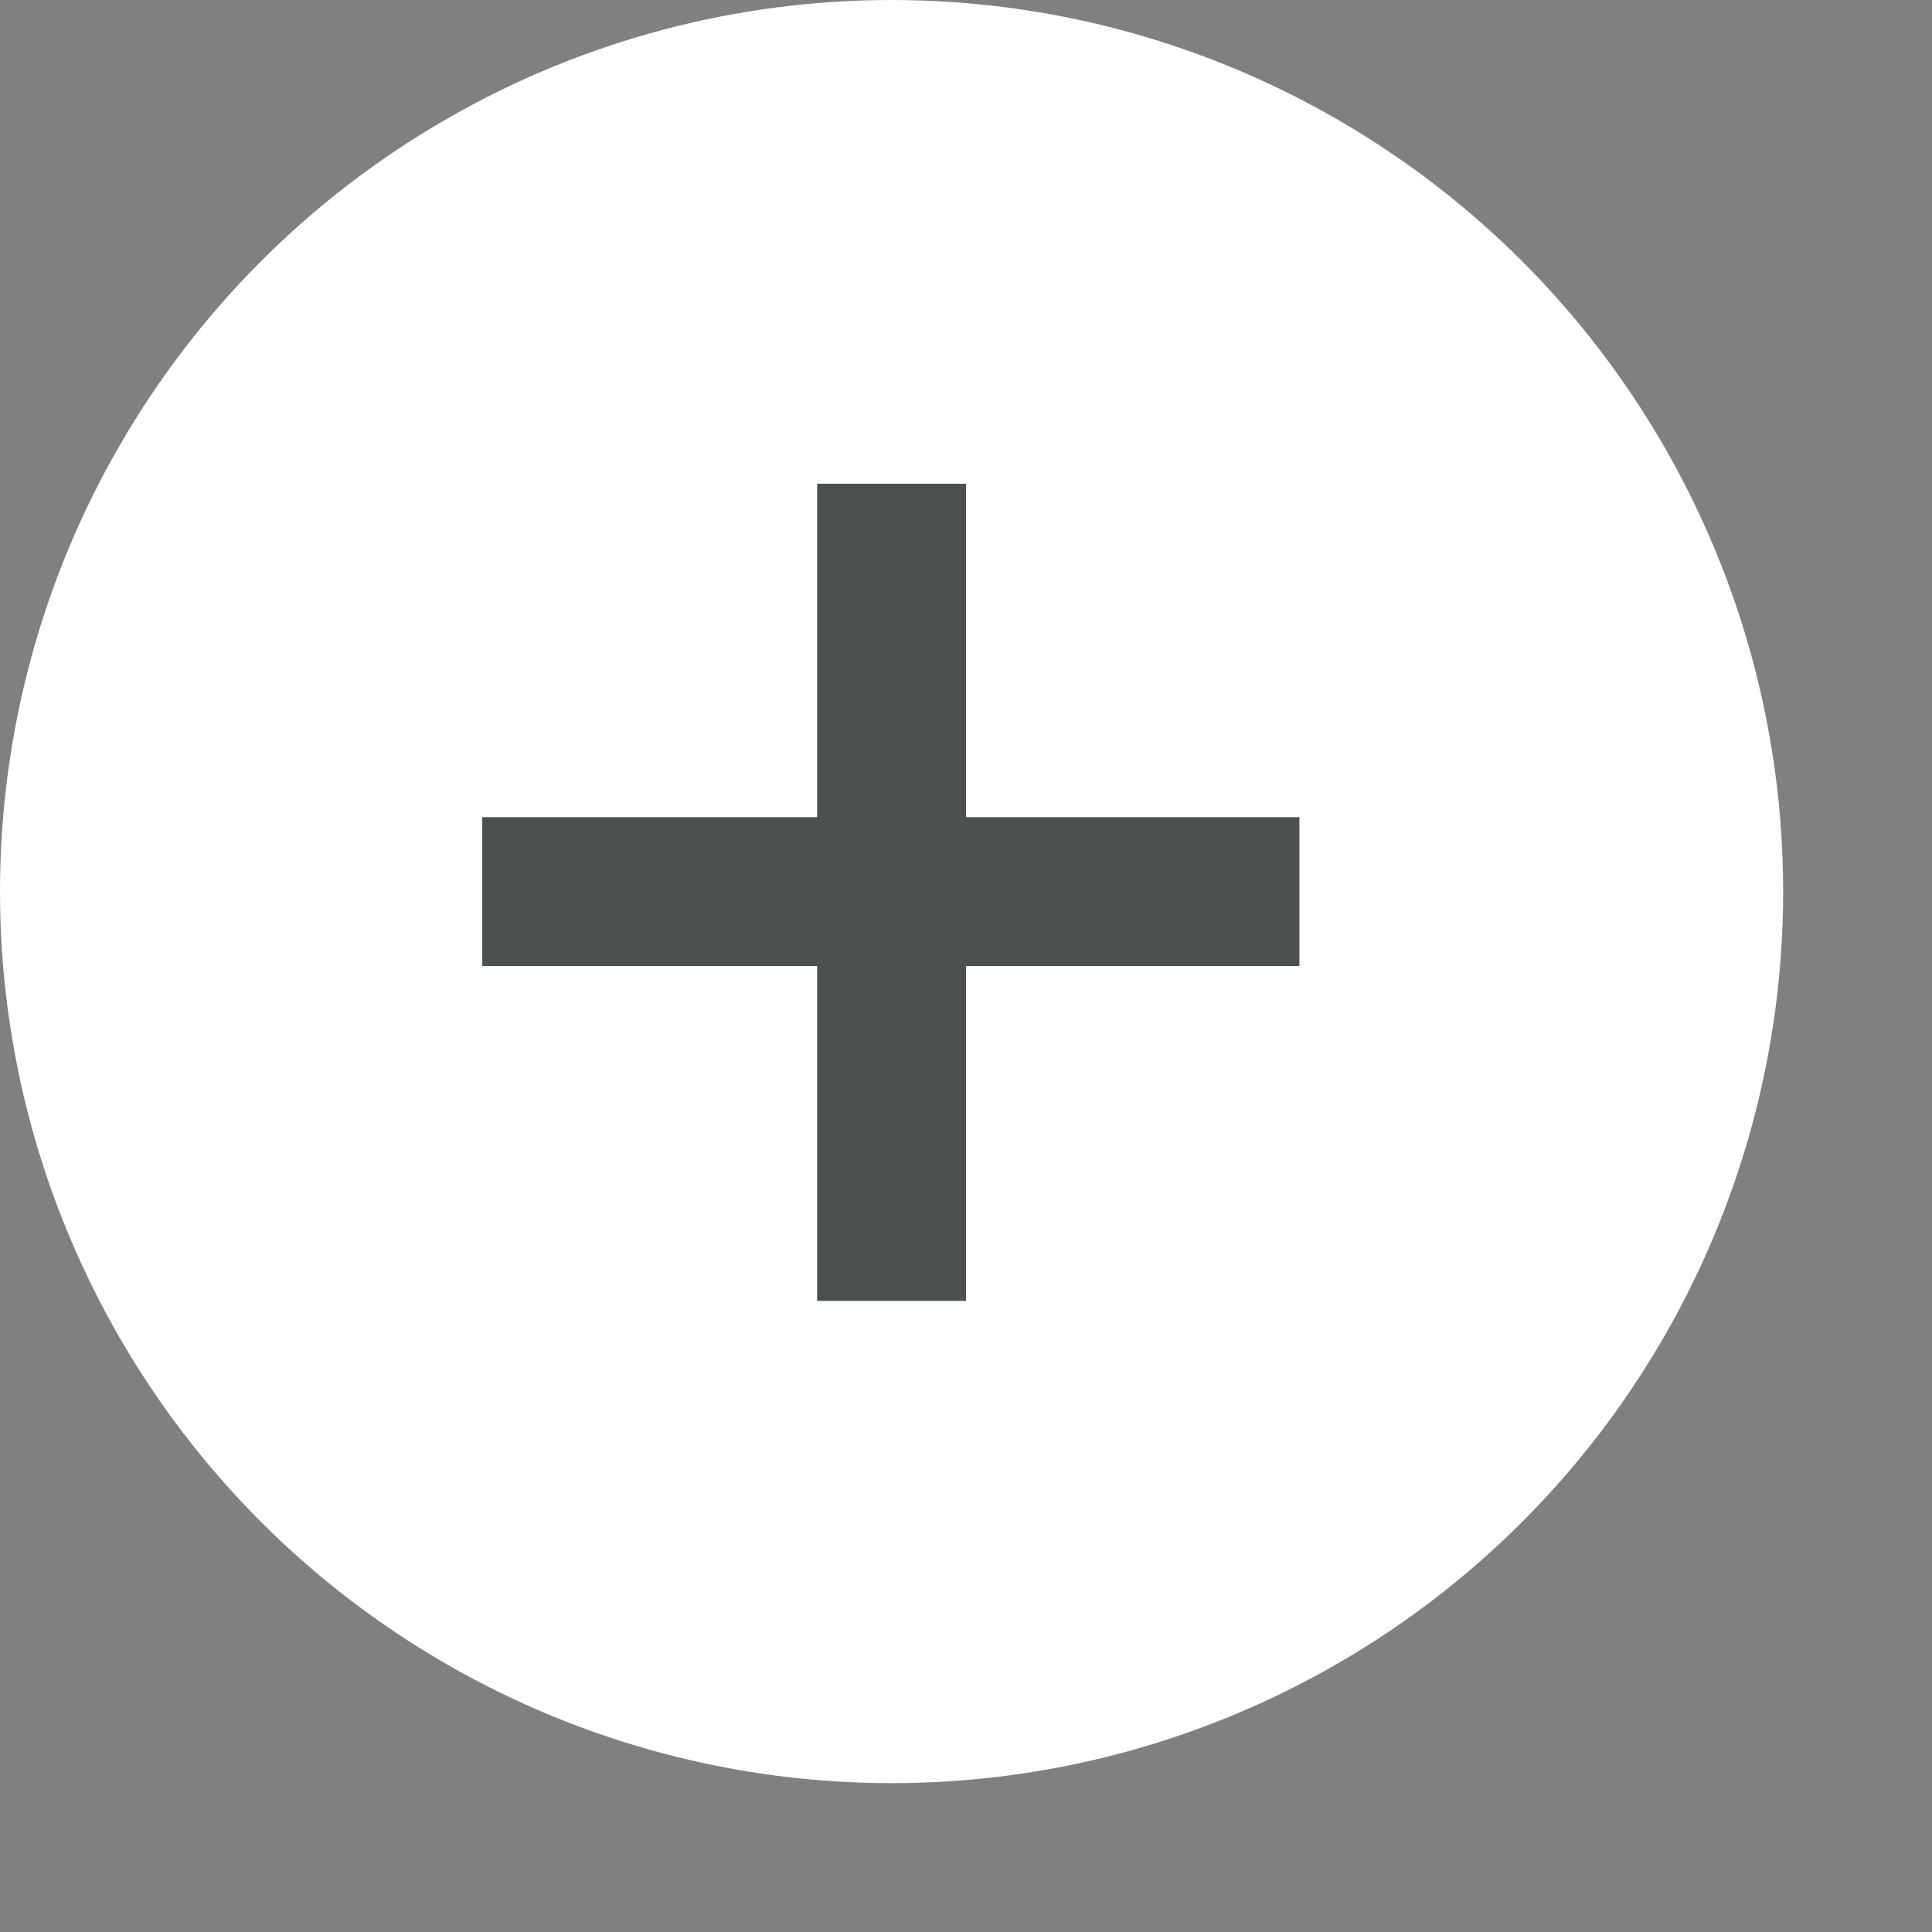
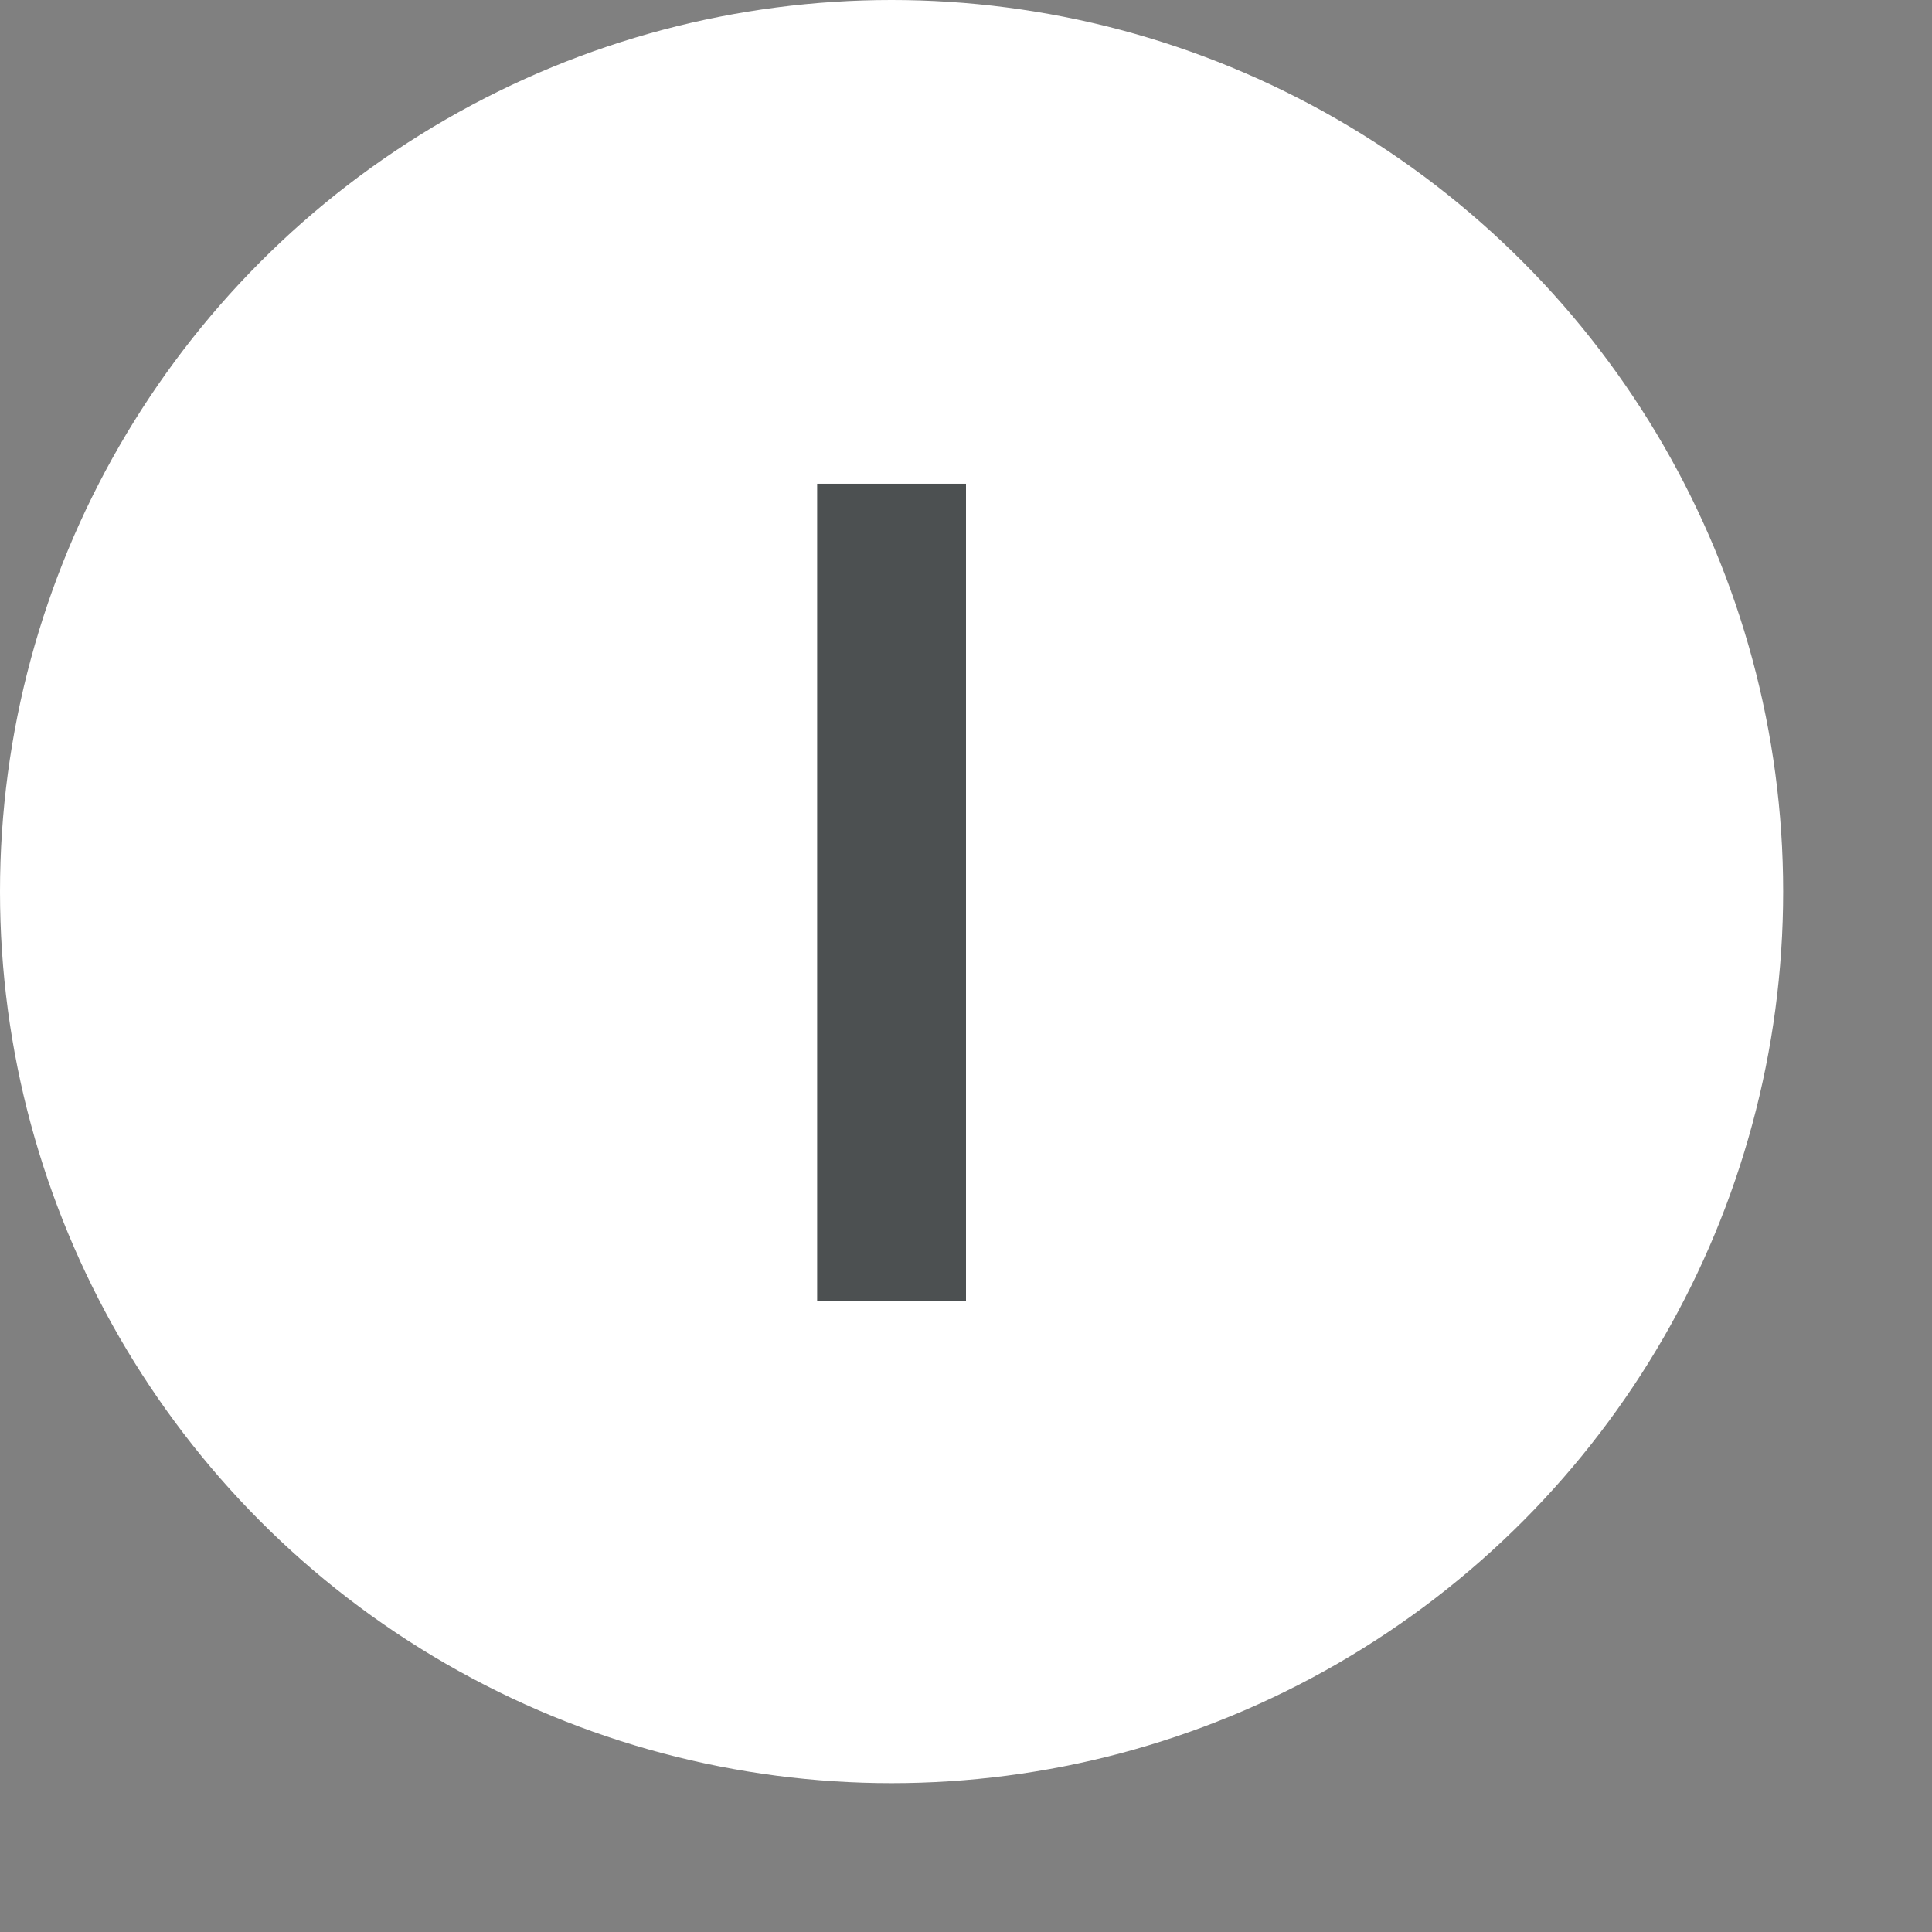
<svg xmlns="http://www.w3.org/2000/svg" viewBox="0 0 12.98 12.98">
  <rect x="0" y="0" width="12.98" height="12.98" fill="#808080" stroke="none" />
  <defs>
    <style>
      .cls-1 {
        fill: #fff;
      }

      .cls-2 {
        fill: #4c5051;
      }
    </style>
  </defs>
  <g id="Layer_2" data-name="Layer 2">
    <g id="レイヤー_1" data-name="レイヤー 1">
      <circle class="cls-1" cx="5.99" cy="5.99" r="5.99" />
-       <rect class="cls-2" x="3.24" y="5.49" width="5.49" height="1" />
      <rect class="cls-2" x="3.24" y="5.49" width="5.49" height="1" transform="translate(0 11.98) rotate(-90)" />
    </g>
  </g>
</svg>